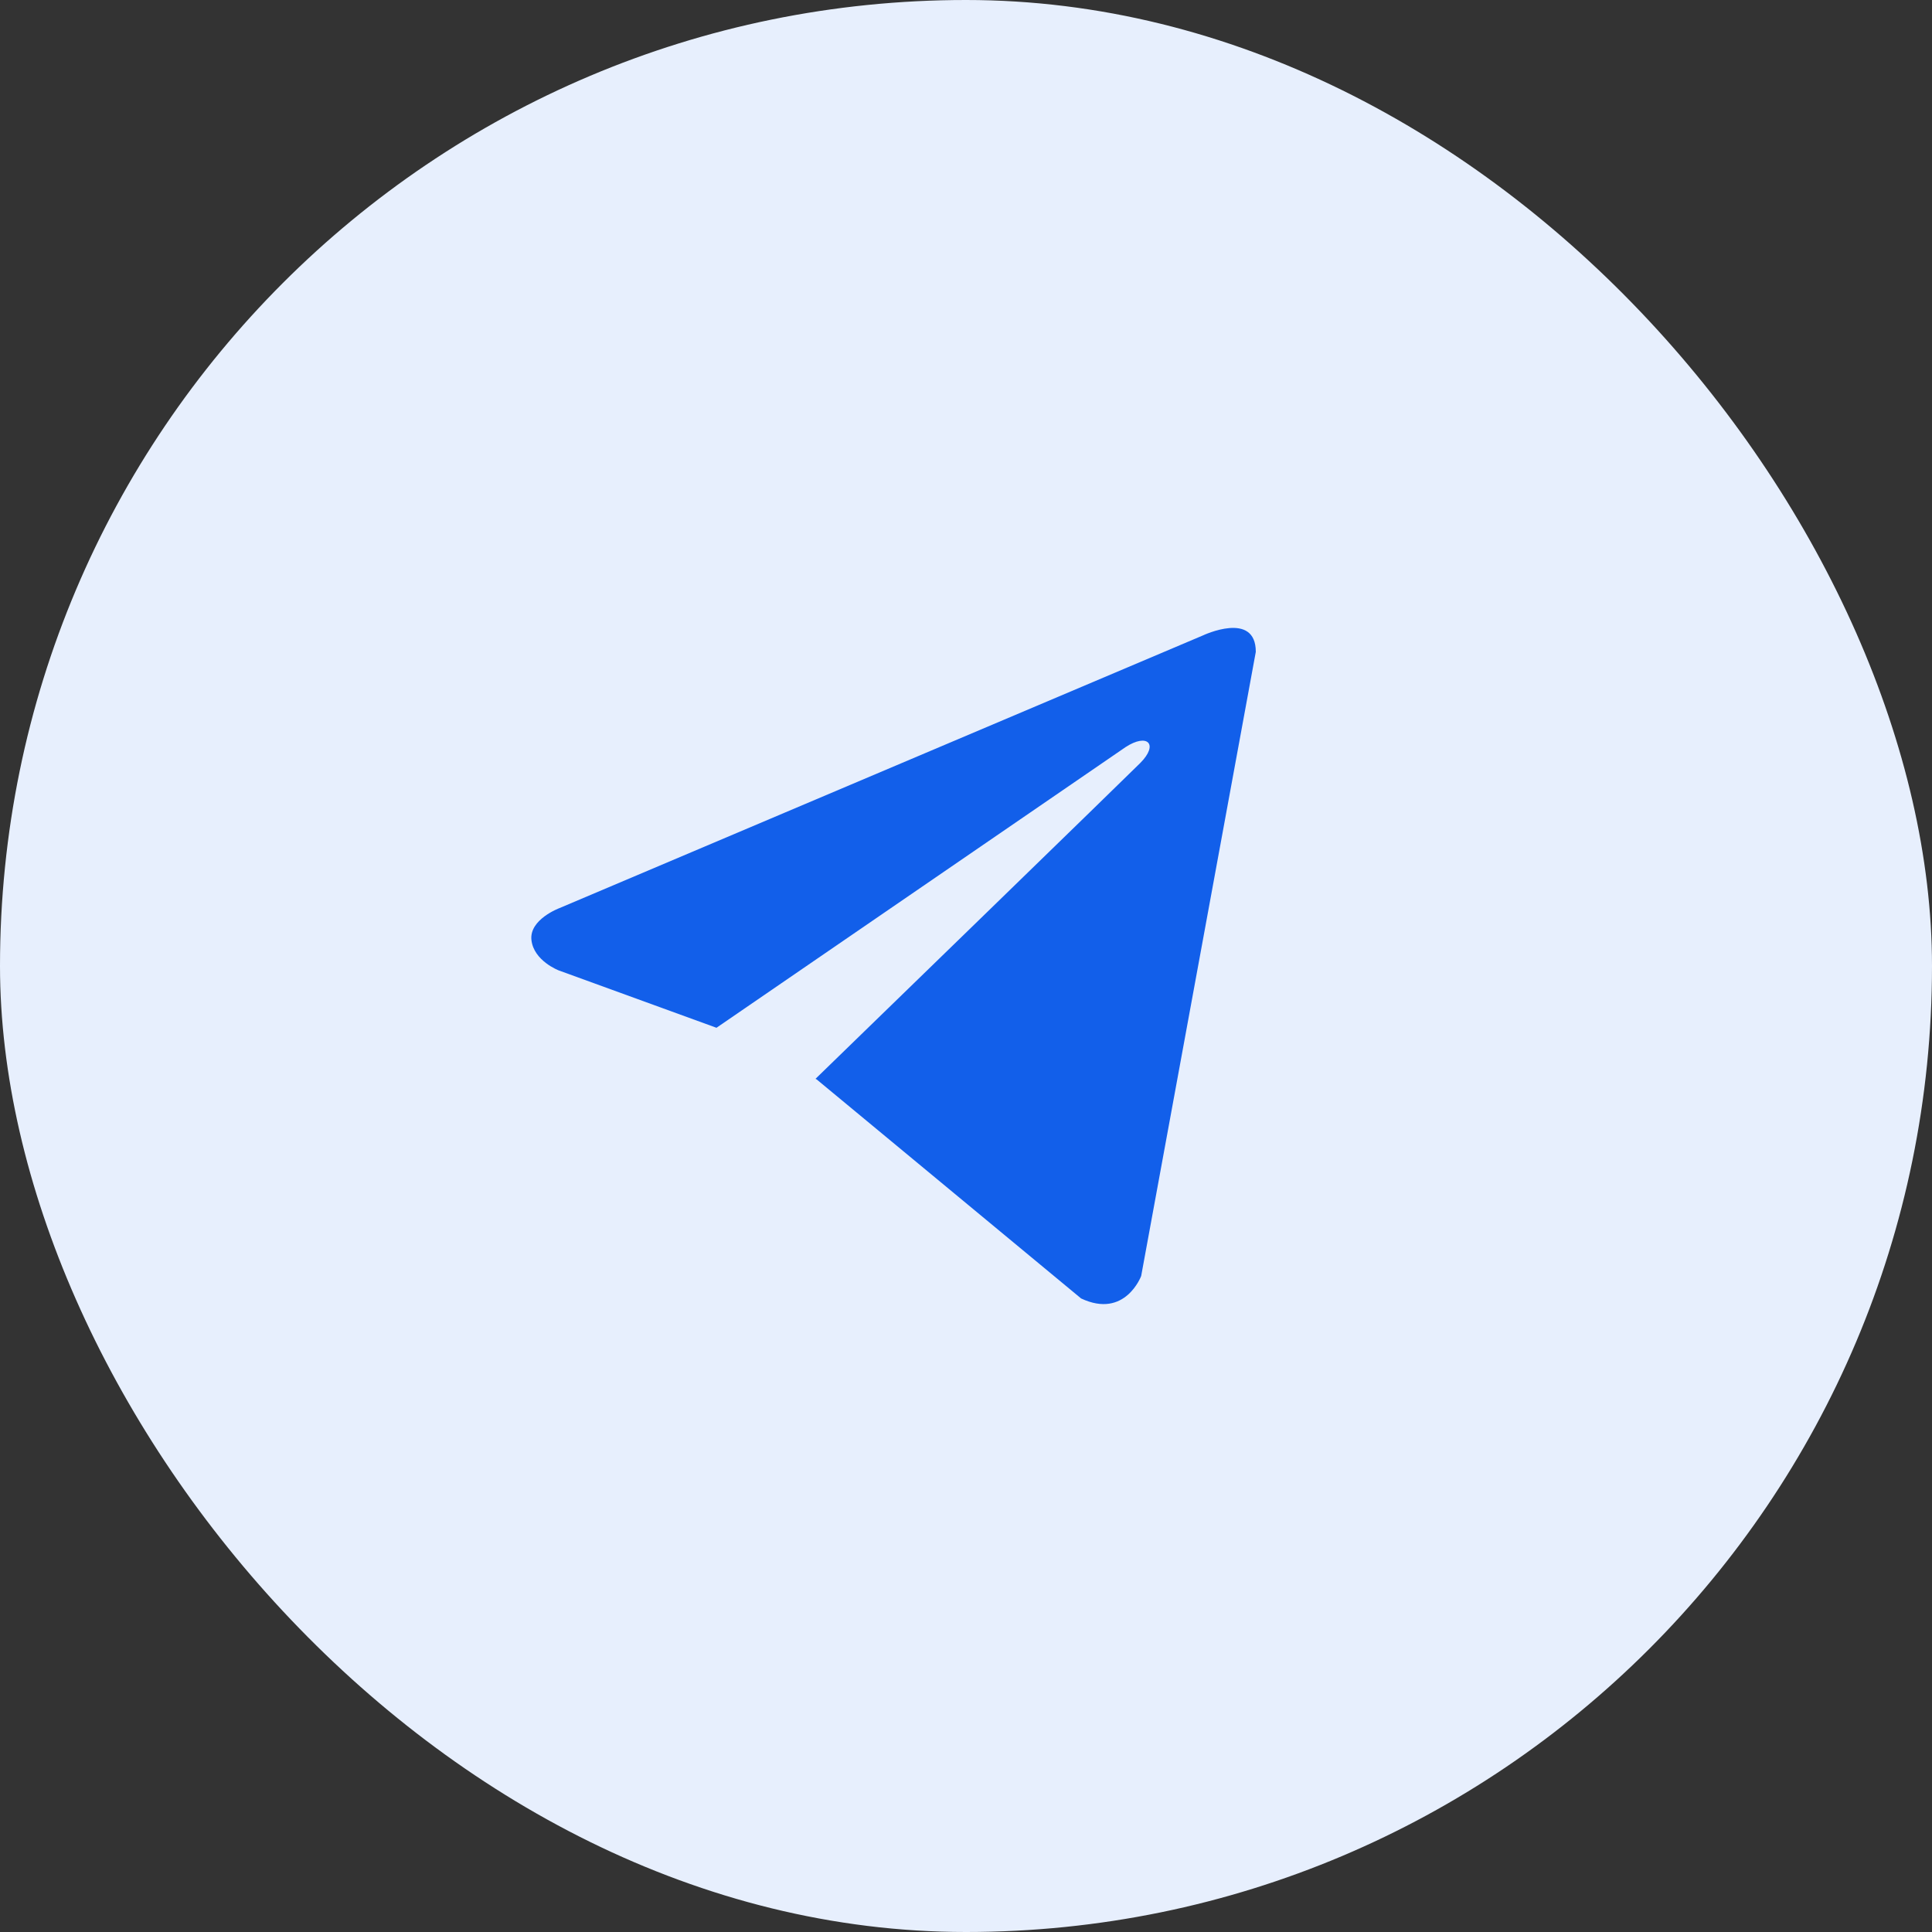
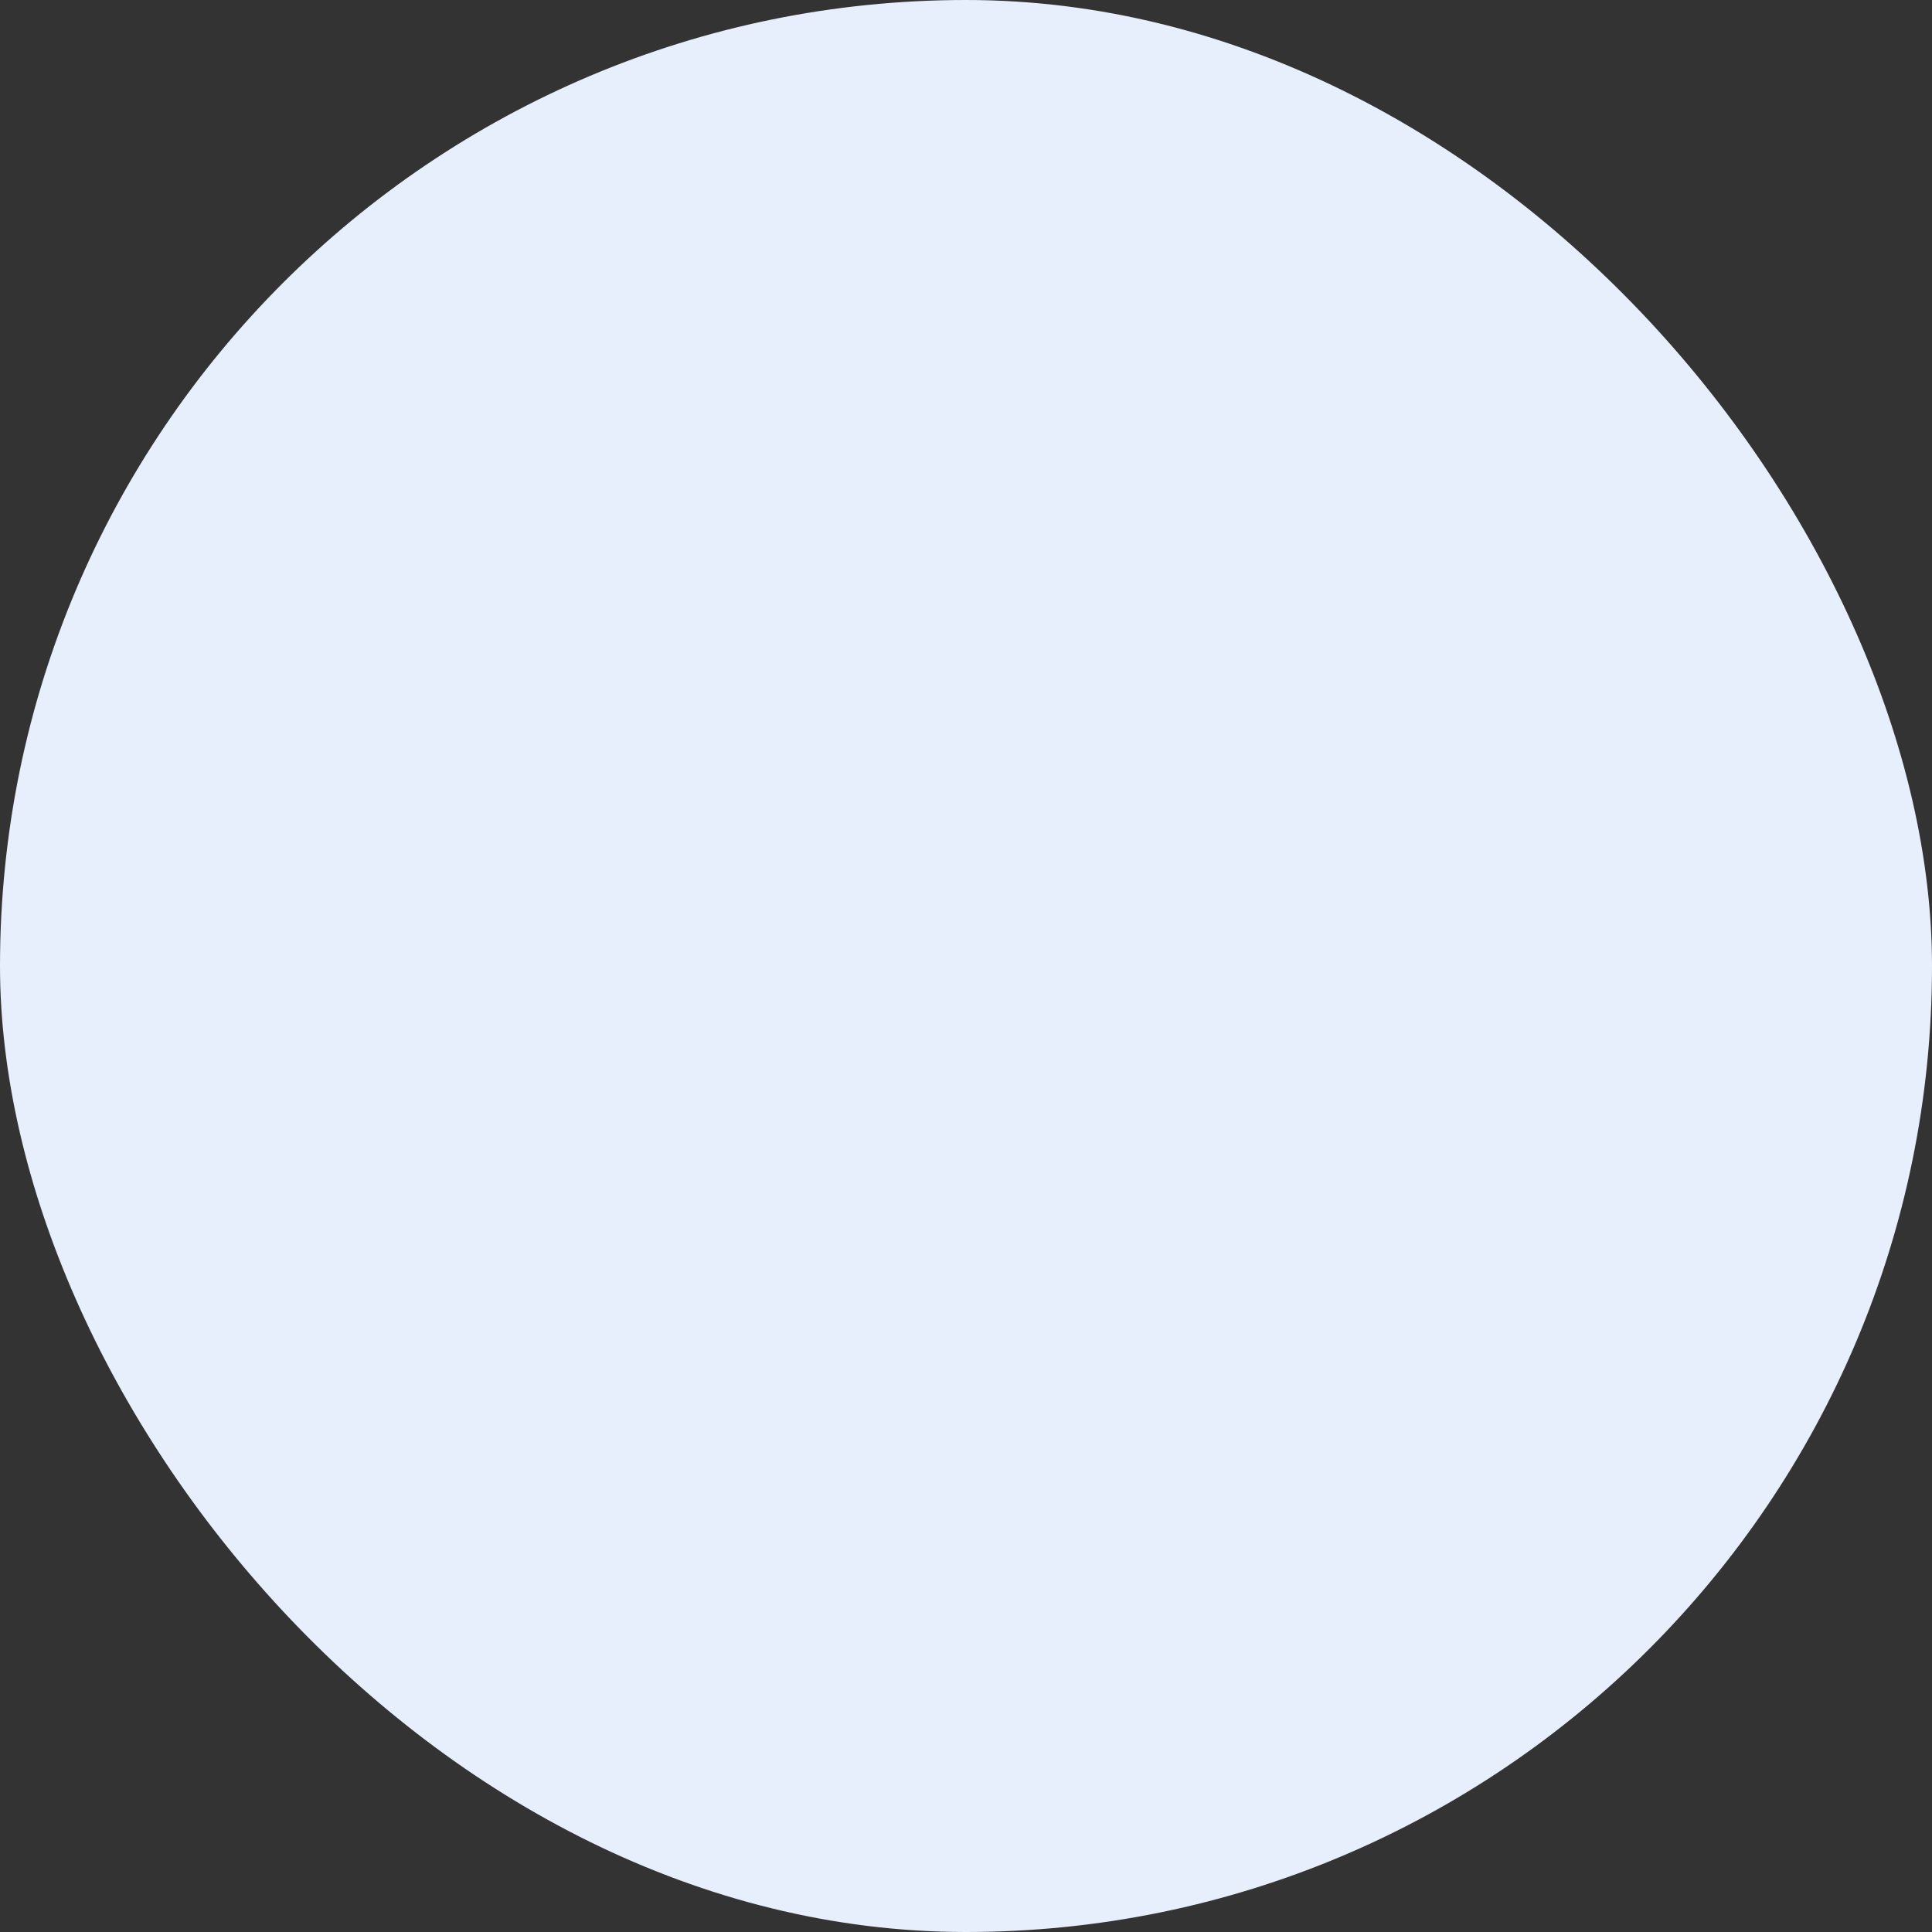
<svg xmlns="http://www.w3.org/2000/svg" width="40" height="40" viewBox="0 0 40 40" fill="none">
  <rect x="0" y="0" width="40" height="40" fill="#333333" stroke="none" />
  <rect width="40" height="40" rx="20" fill="#E7EFFD" />
-   <path d="M26 13.496L23.627 26.417C23.627 26.417 23.295 27.313 22.383 26.883L16.909 22.349L16.884 22.336C17.623 21.619 23.357 16.049 23.608 15.797C23.996 15.406 23.755 15.173 23.304 15.468L14.834 21.279L11.567 20.091C11.567 20.091 11.052 19.894 11.003 19.464C10.953 19.034 11.584 18.801 11.584 18.801L24.905 13.156C24.905 13.156 26 12.636 26 13.496Z" fill="#125FEA" />
</svg>